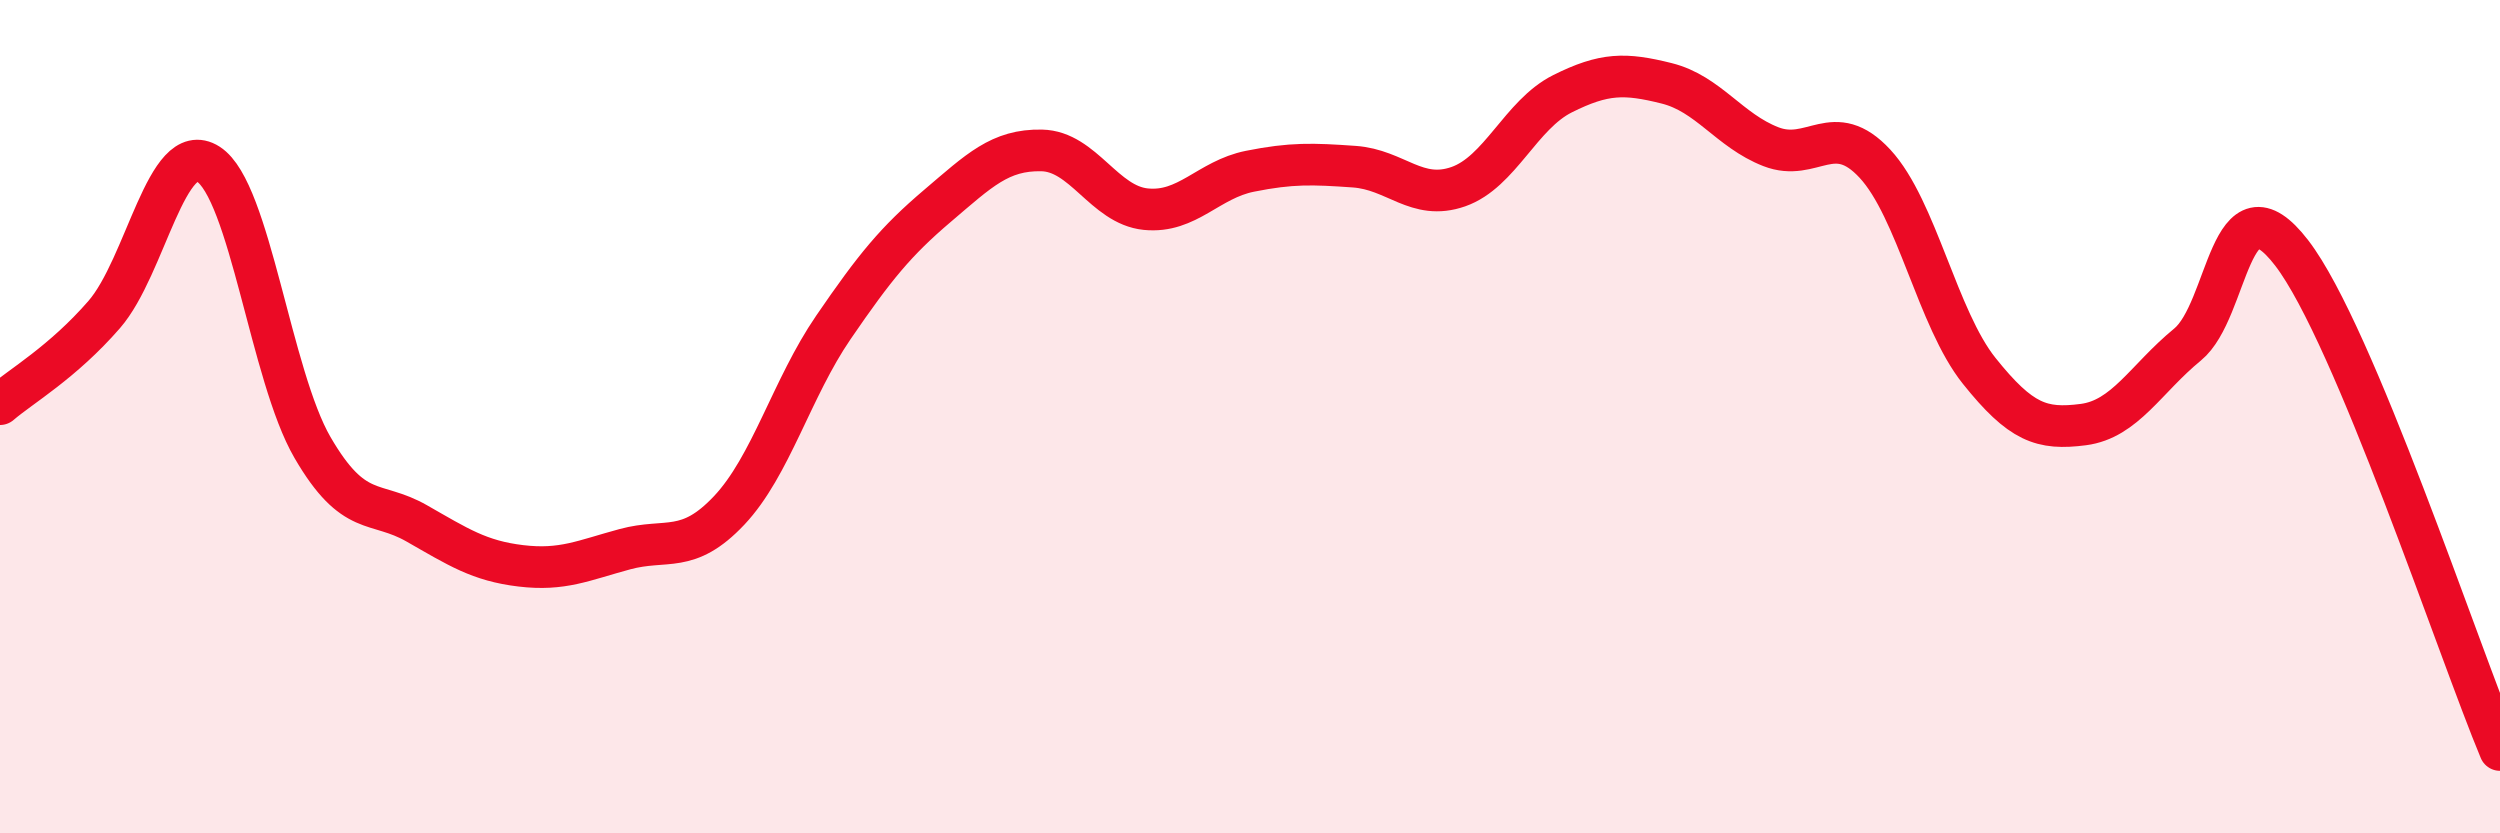
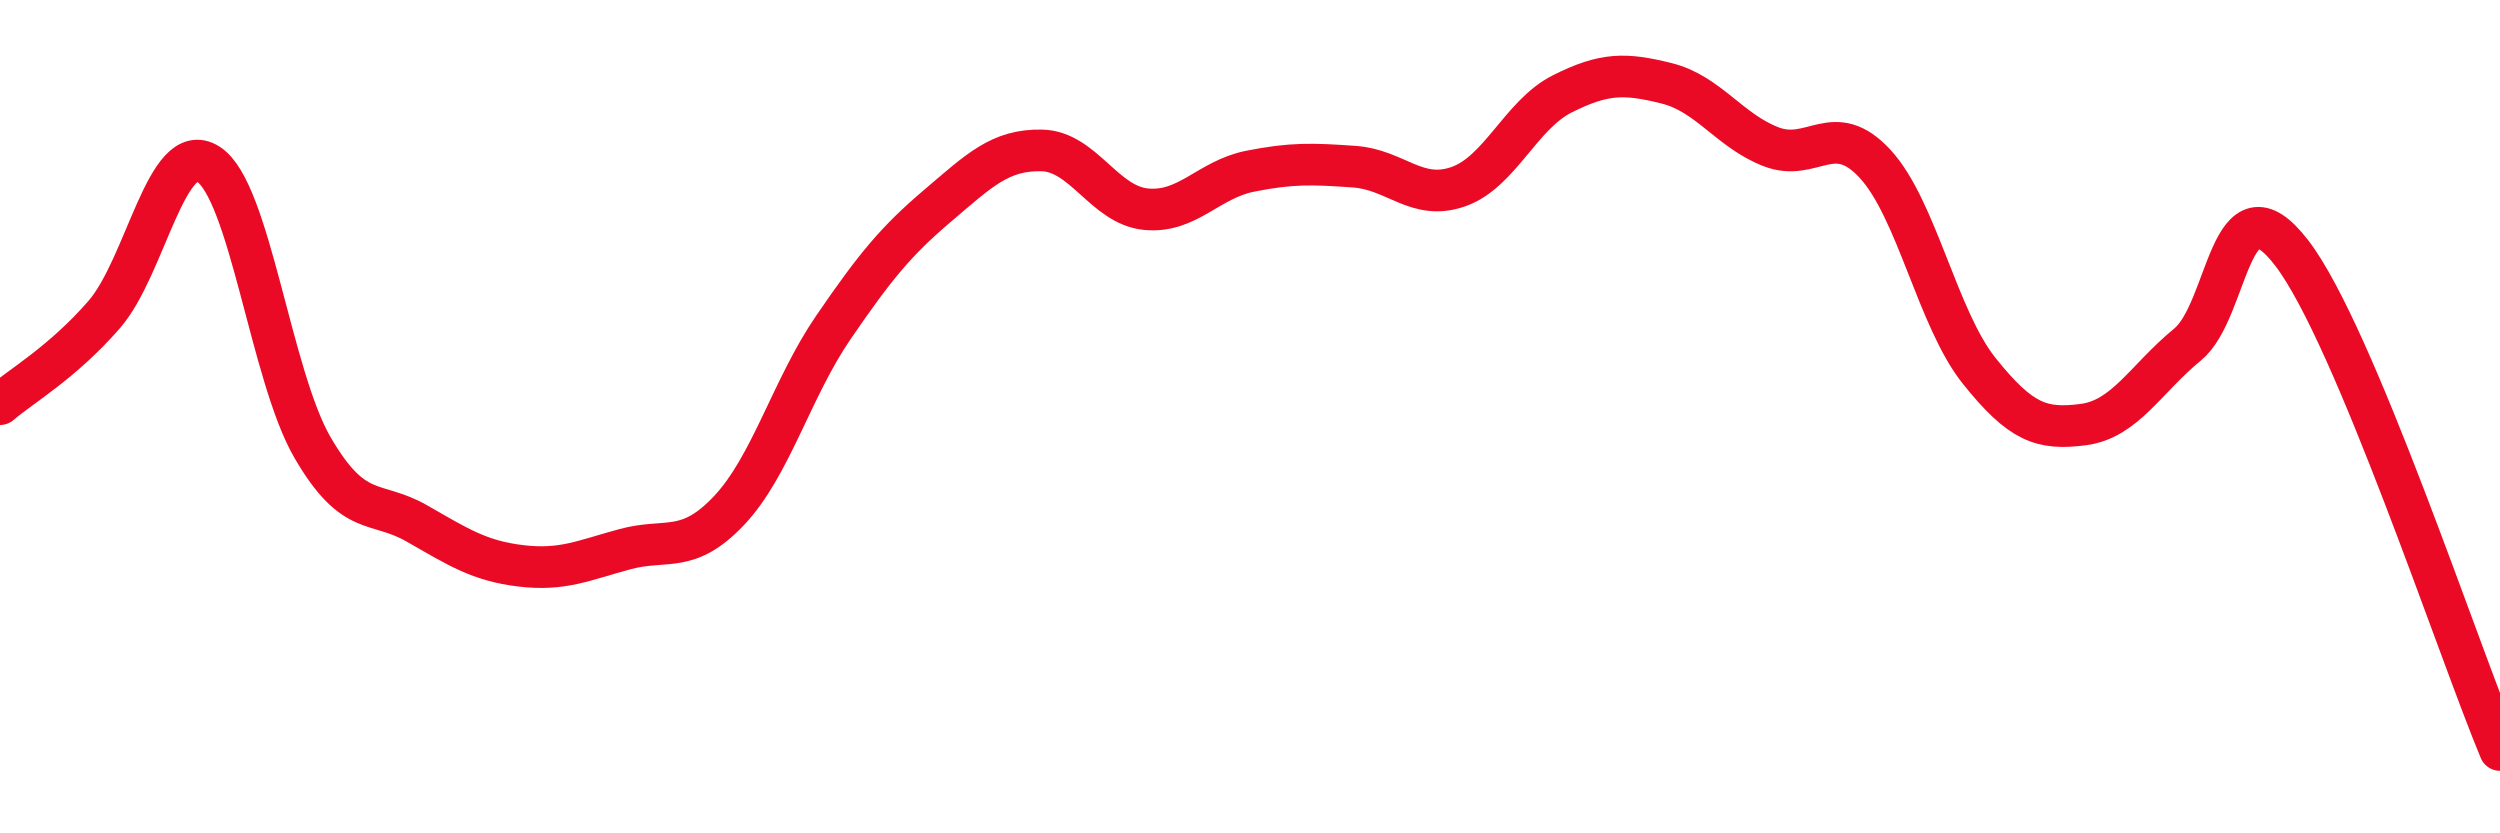
<svg xmlns="http://www.w3.org/2000/svg" width="60" height="20" viewBox="0 0 60 20">
-   <path d="M 0,9.7 C 0.5,9.27 1.5,8.7 2.5,7.55 C 3.5,6.4 4,3.3 5,3.94 C 6,4.58 6.5,9.02 7.5,10.74 C 8.5,12.46 9,11.99 10,12.56 C 11,13.13 11.5,13.46 12.5,13.58 C 13.5,13.7 14,13.45 15,13.18 C 16,12.91 16.5,13.31 17.5,12.25 C 18.5,11.19 19,9.32 20,7.86 C 21,6.4 21.5,5.79 22.5,4.94 C 23.5,4.09 24,3.59 25,3.61 C 26,3.63 26.5,4.92 27.5,5.02 C 28.5,5.12 29,4.31 30,4.11 C 31,3.91 31.5,3.93 32.5,4 C 33.5,4.07 34,4.83 35,4.48 C 36,4.13 36.5,2.75 37.5,2.25 C 38.5,1.75 39,1.75 40,2 C 41,2.25 41.5,3.13 42.5,3.52 C 43.5,3.91 44,2.85 45,3.93 C 46,5.01 46.5,7.65 47.5,8.9 C 48.5,10.15 49,10.32 50,10.19 C 51,10.06 51.5,9.09 52.5,8.27 C 53.5,7.45 53.5,4.12 55,6.07 C 56.5,8.02 59,15.61 60,18L60 20L0 20Z" fill="#EB0A25" opacity="0.1" stroke-linecap="round" stroke-linejoin="round" />
  <path d="M 0,9.7 C 0.5,9.27 1.5,8.7 2.5,7.55 C 3.5,6.4 4,3.3 5,3.94 C 6,4.58 6.5,9.02 7.5,10.74 C 8.5,12.46 9,11.99 10,12.56 C 11,13.13 11.5,13.46 12.5,13.58 C 13.5,13.7 14,13.45 15,13.18 C 16,12.91 16.5,13.31 17.5,12.25 C 18.5,11.19 19,9.32 20,7.86 C 21,6.4 21.5,5.79 22.5,4.94 C 23.5,4.09 24,3.59 25,3.61 C 26,3.63 26.5,4.92 27.5,5.02 C 28.5,5.12 29,4.31 30,4.11 C 31,3.91 31.5,3.93 32.5,4 C 33.5,4.07 34,4.83 35,4.48 C 36,4.13 36.5,2.75 37.5,2.25 C 38.5,1.75 39,1.75 40,2 C 41,2.25 41.5,3.13 42.5,3.52 C 43.5,3.91 44,2.85 45,3.93 C 46,5.01 46.5,7.65 47.5,8.9 C 48.5,10.15 49,10.32 50,10.19 C 51,10.06 51.5,9.09 52.5,8.27 C 53.5,7.45 53.5,4.12 55,6.07 C 56.5,8.02 59,15.61 60,18" stroke="#EB0A25" stroke-width="1" fill="none" stroke-linecap="round" stroke-linejoin="round" />
</svg>